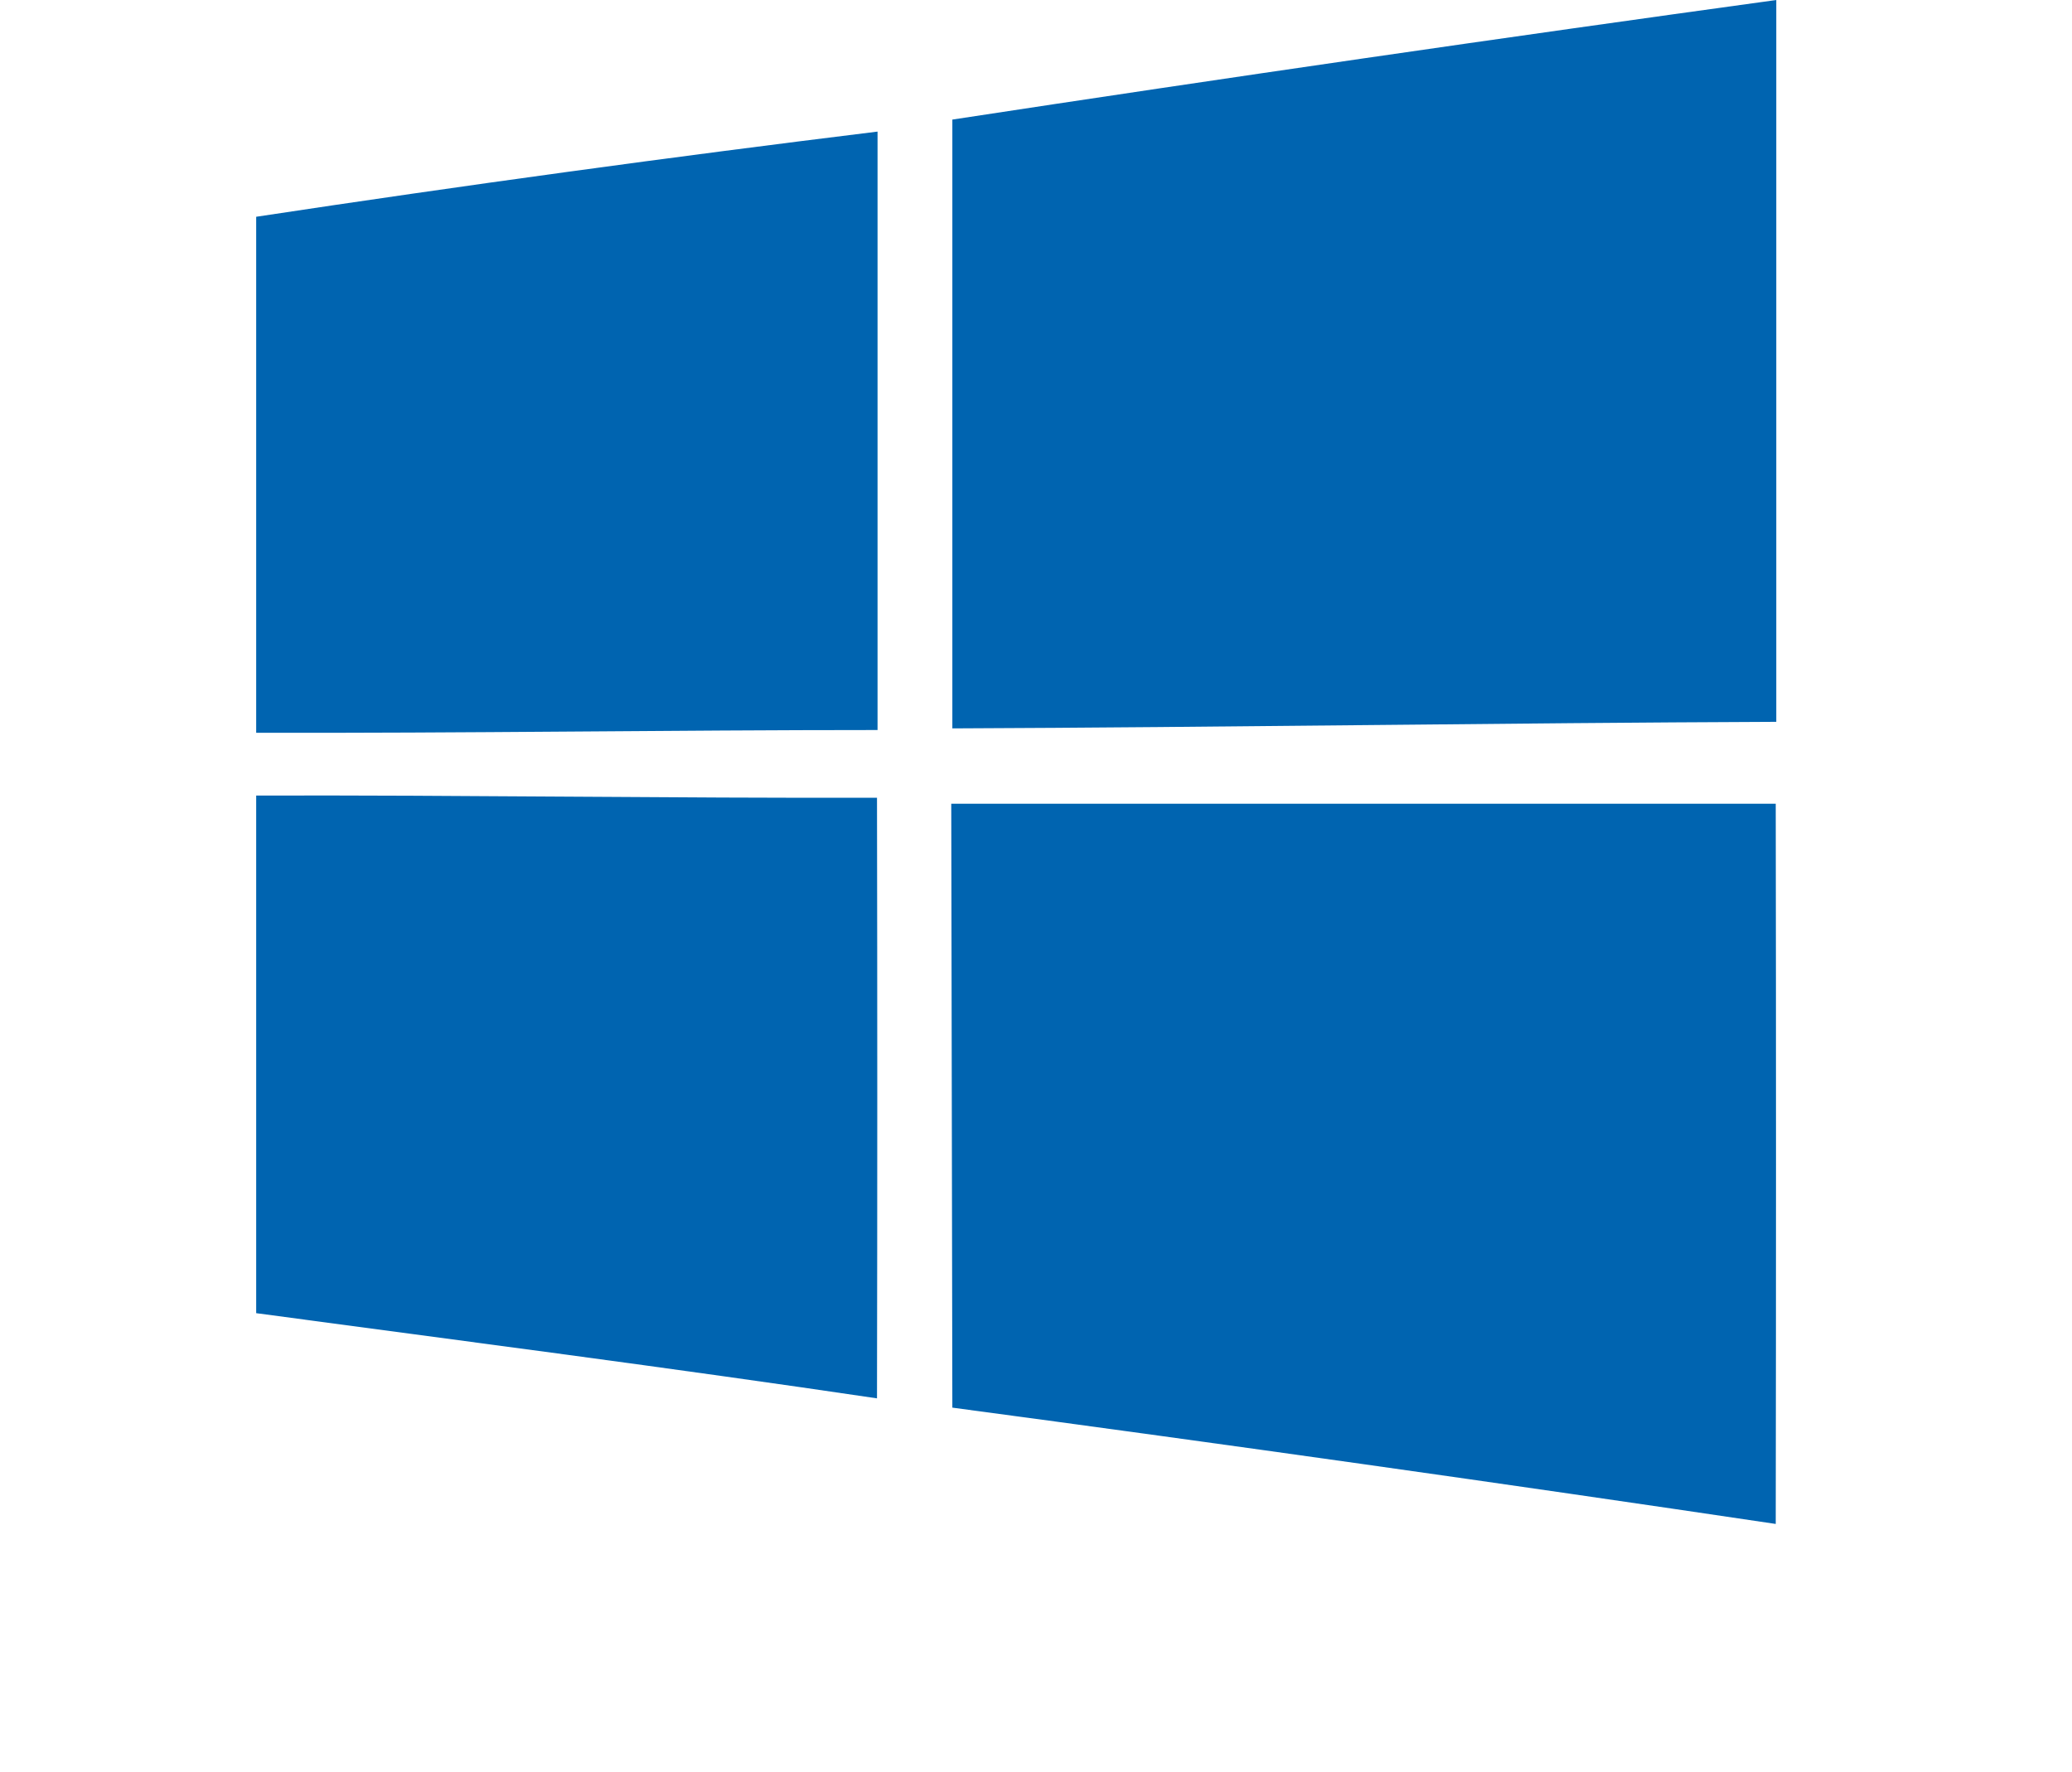
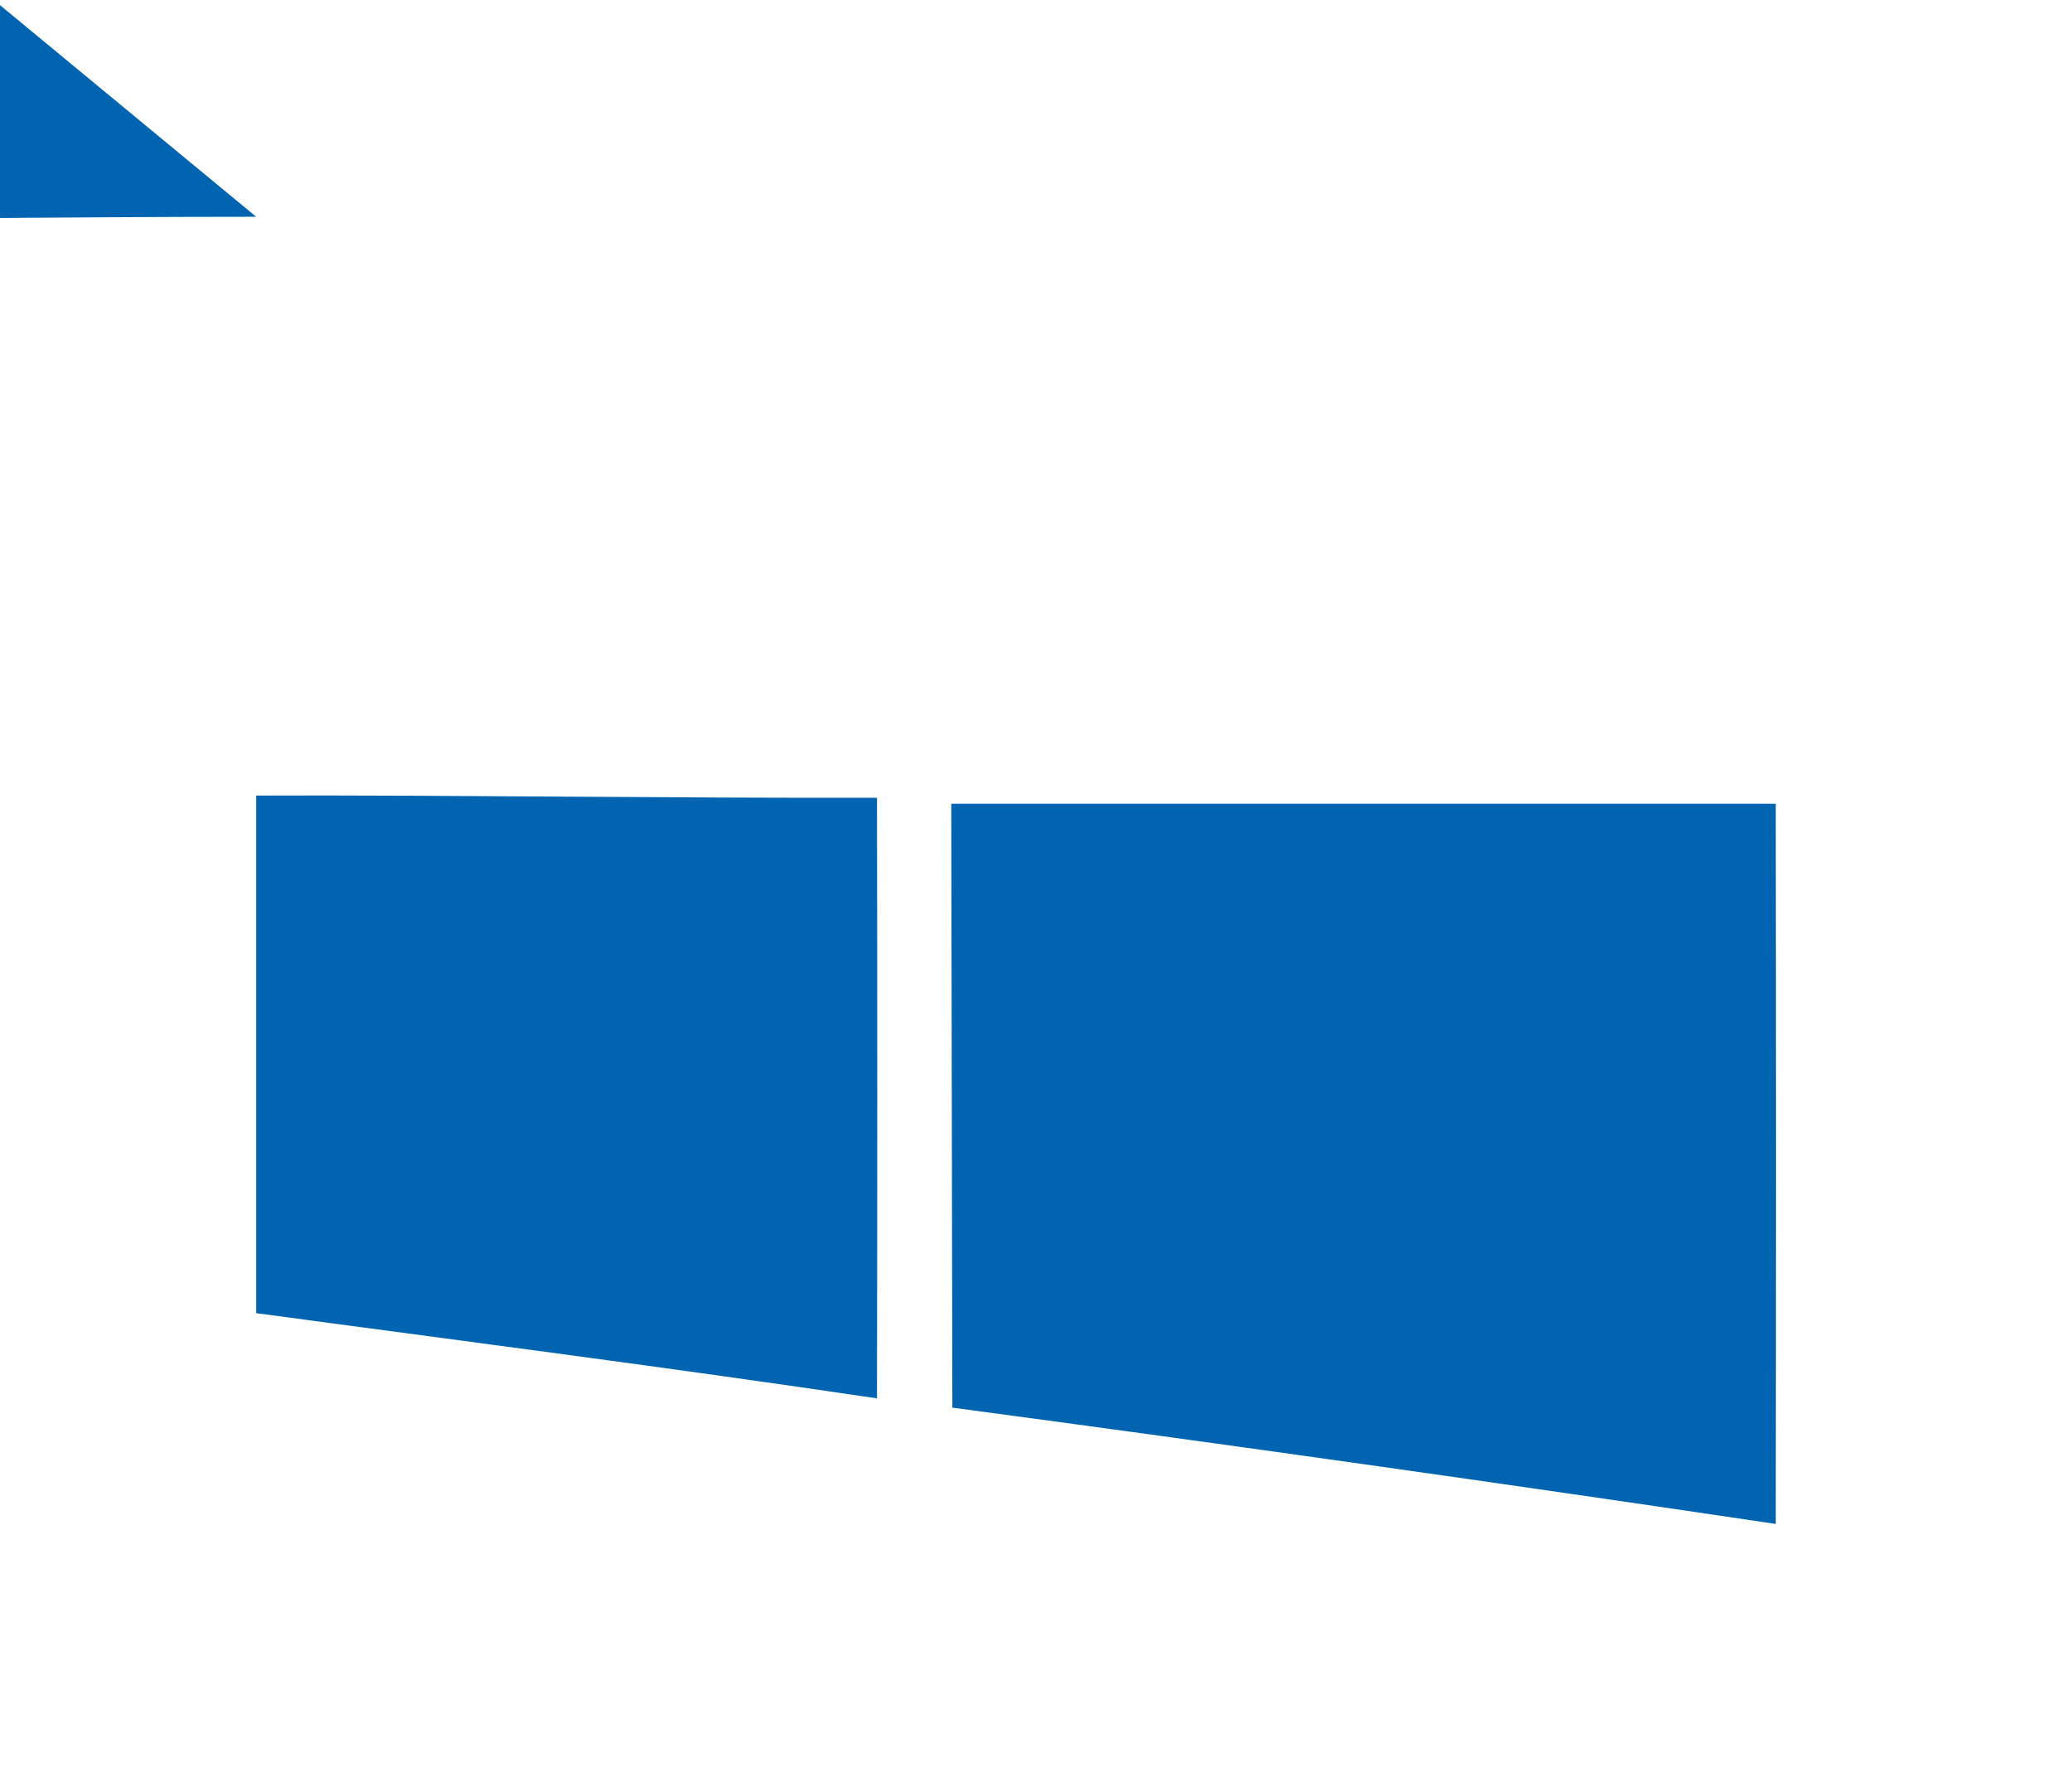
<svg xmlns="http://www.w3.org/2000/svg" viewBox="217.928 0 37.948 32.456" version="1.2" style="max-height: 500px" width="37.948" height="32.456">
  <style>
		.s0 { fill: #0064b0 } 
	</style>
  <g id="Group_482">
    <g id="windows">
-       <path d="m235.37 2.19q7.54-1.15 15.09-2.19 0 6.61 0 13.22c-5.03 0.02-10.06 0.1-15.09 0.12q0-5.58 0-11.15z" class="s0" id="path5" />
-       <path d="m222.62 3.97q5.68-0.86 11.38-1.56 0 5.48 0 10.96c-3.79 0-7.59 0.06-11.38 0.05 0 0 0-9.45 0-9.45z" class="s0" id="path7" />
+       <path d="m222.62 3.97c-3.79 0-7.59 0.06-11.38 0.05 0 0 0-9.45 0-9.45z" class="s0" id="path7" />
      <path d="m222.62 14.57c3.79-0.01 7.58 0.05 11.37 0.04q0.01 5.5 0 11c-3.78-0.56-7.57-1.05-11.37-1.56z" class="s0" id="path29" />
      <path d="m235.35 14.72h15.1q0.01 6.59 0 13.19-7.53-1.12-15.08-2.13-0.01-5.53-0.02-11.06z" class="s0" id="path31" />
    </g>
  </g>
</svg>